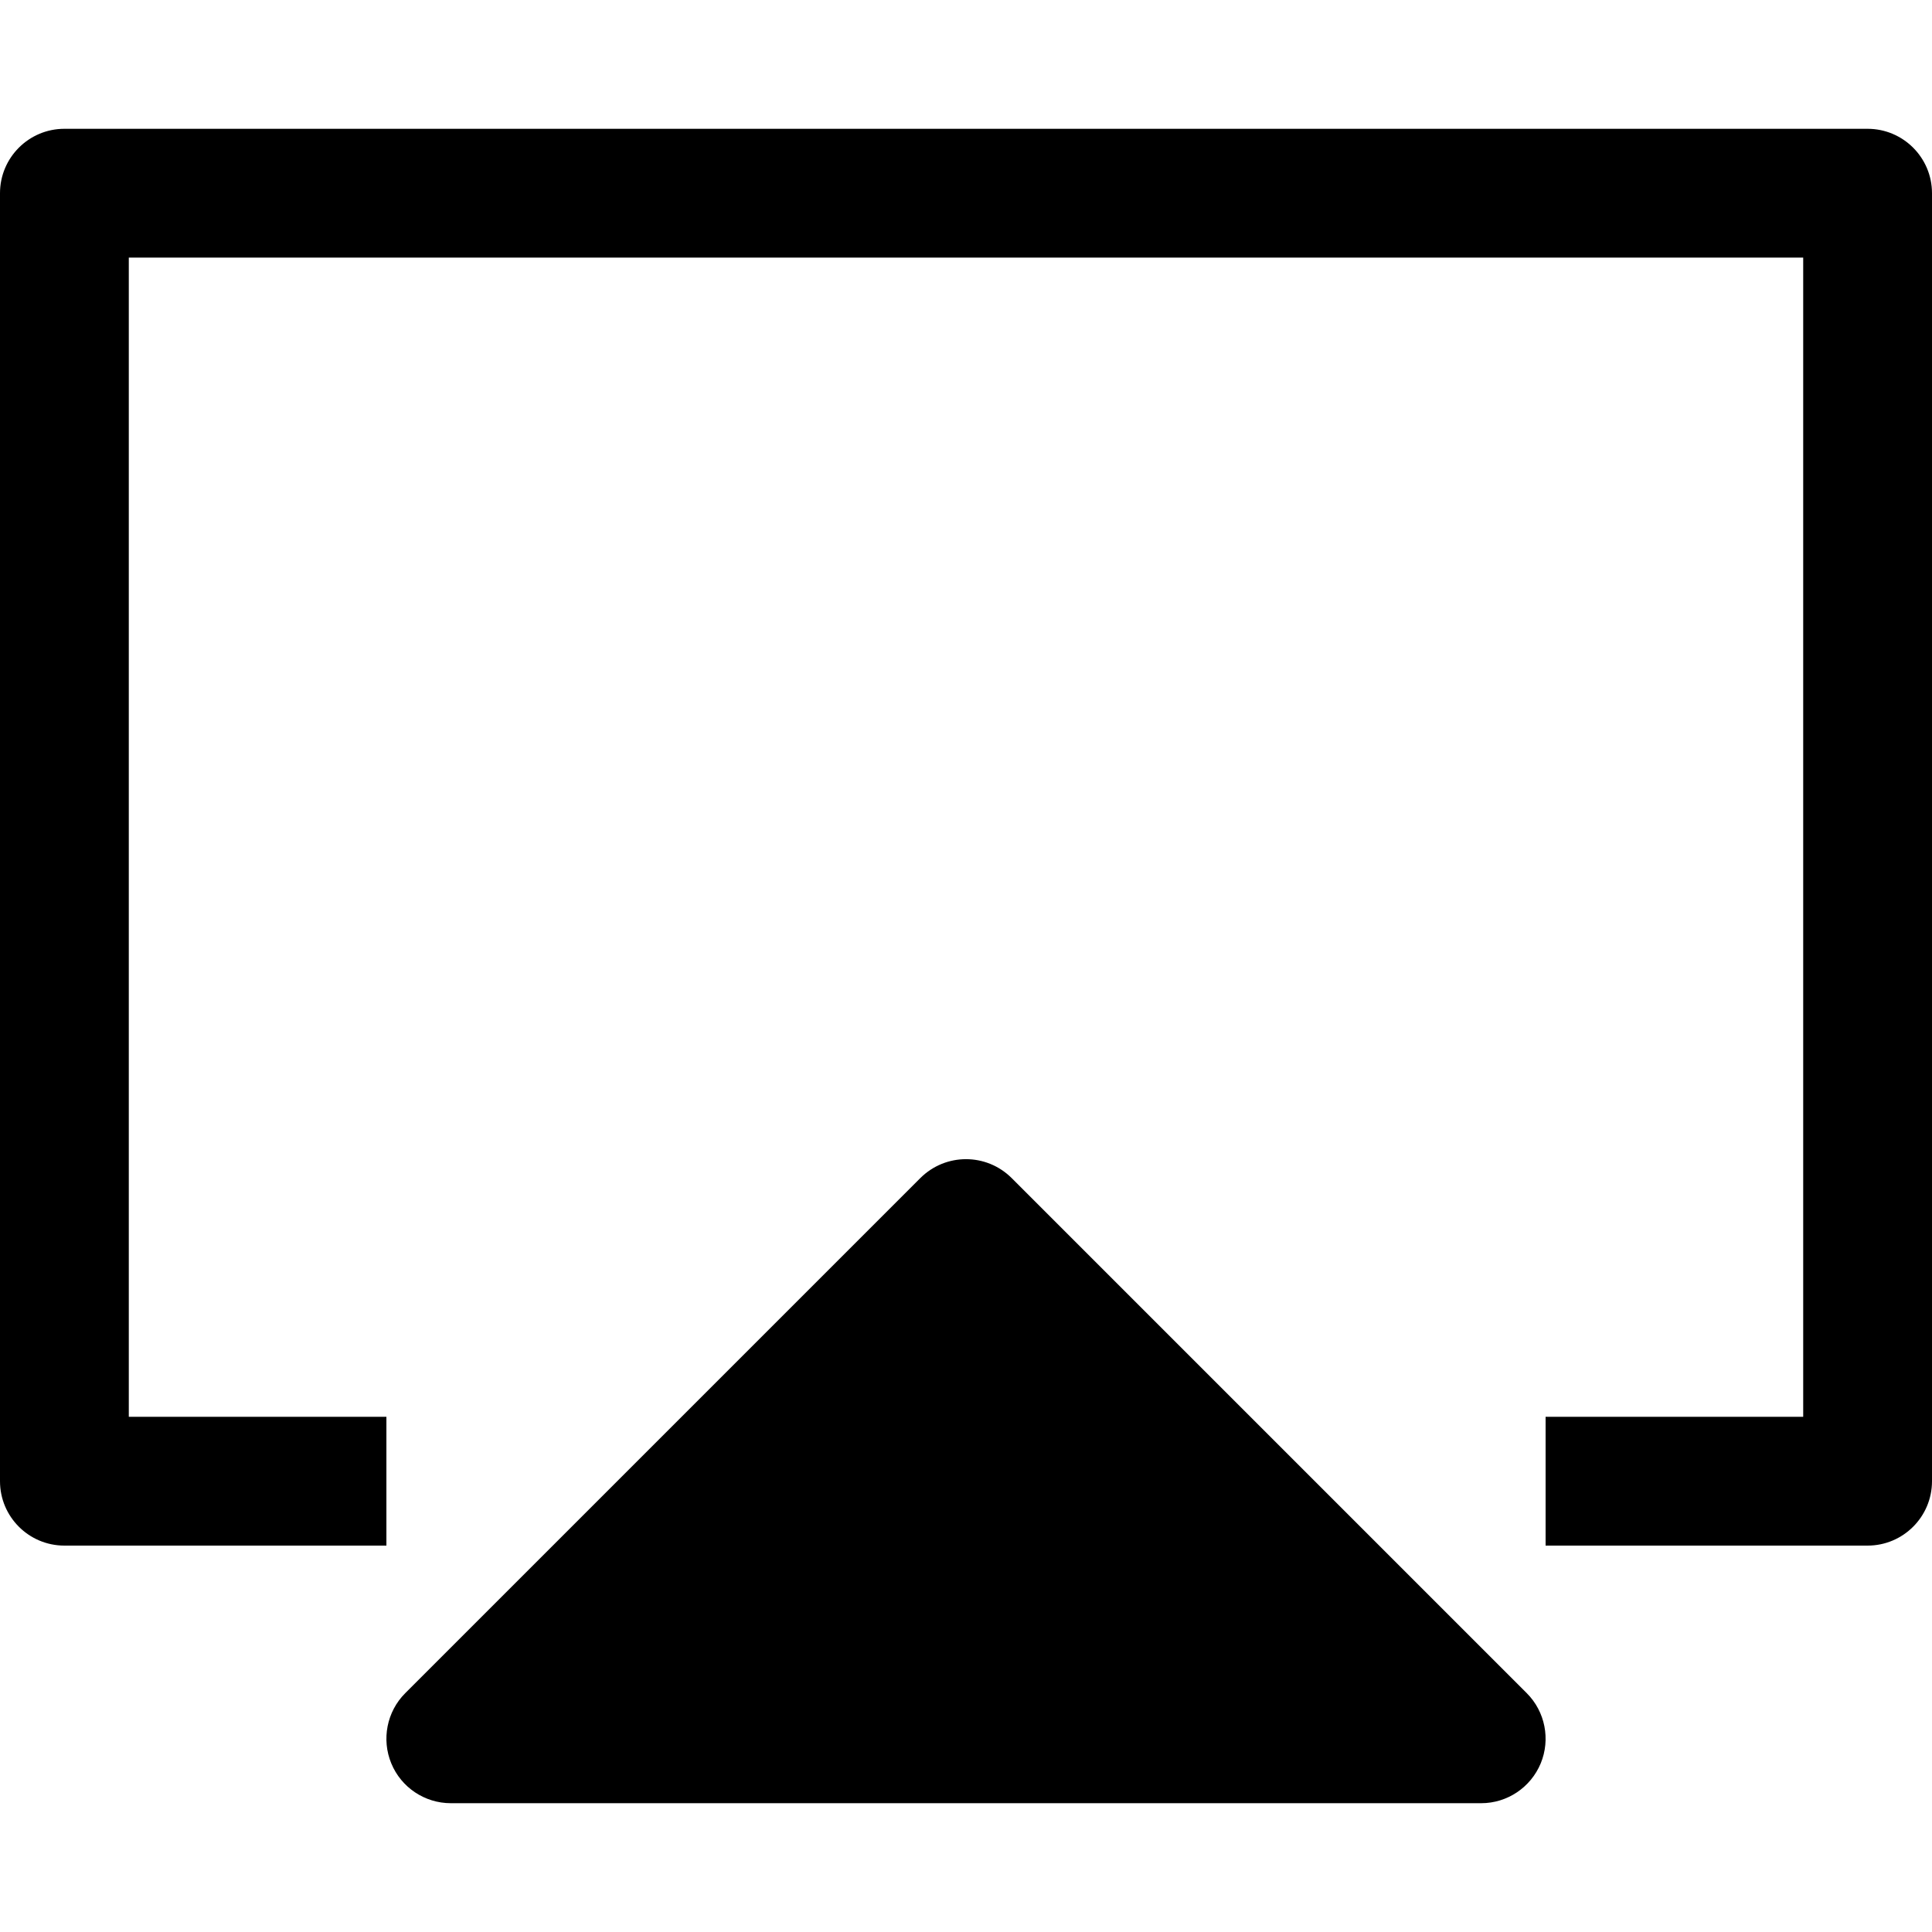
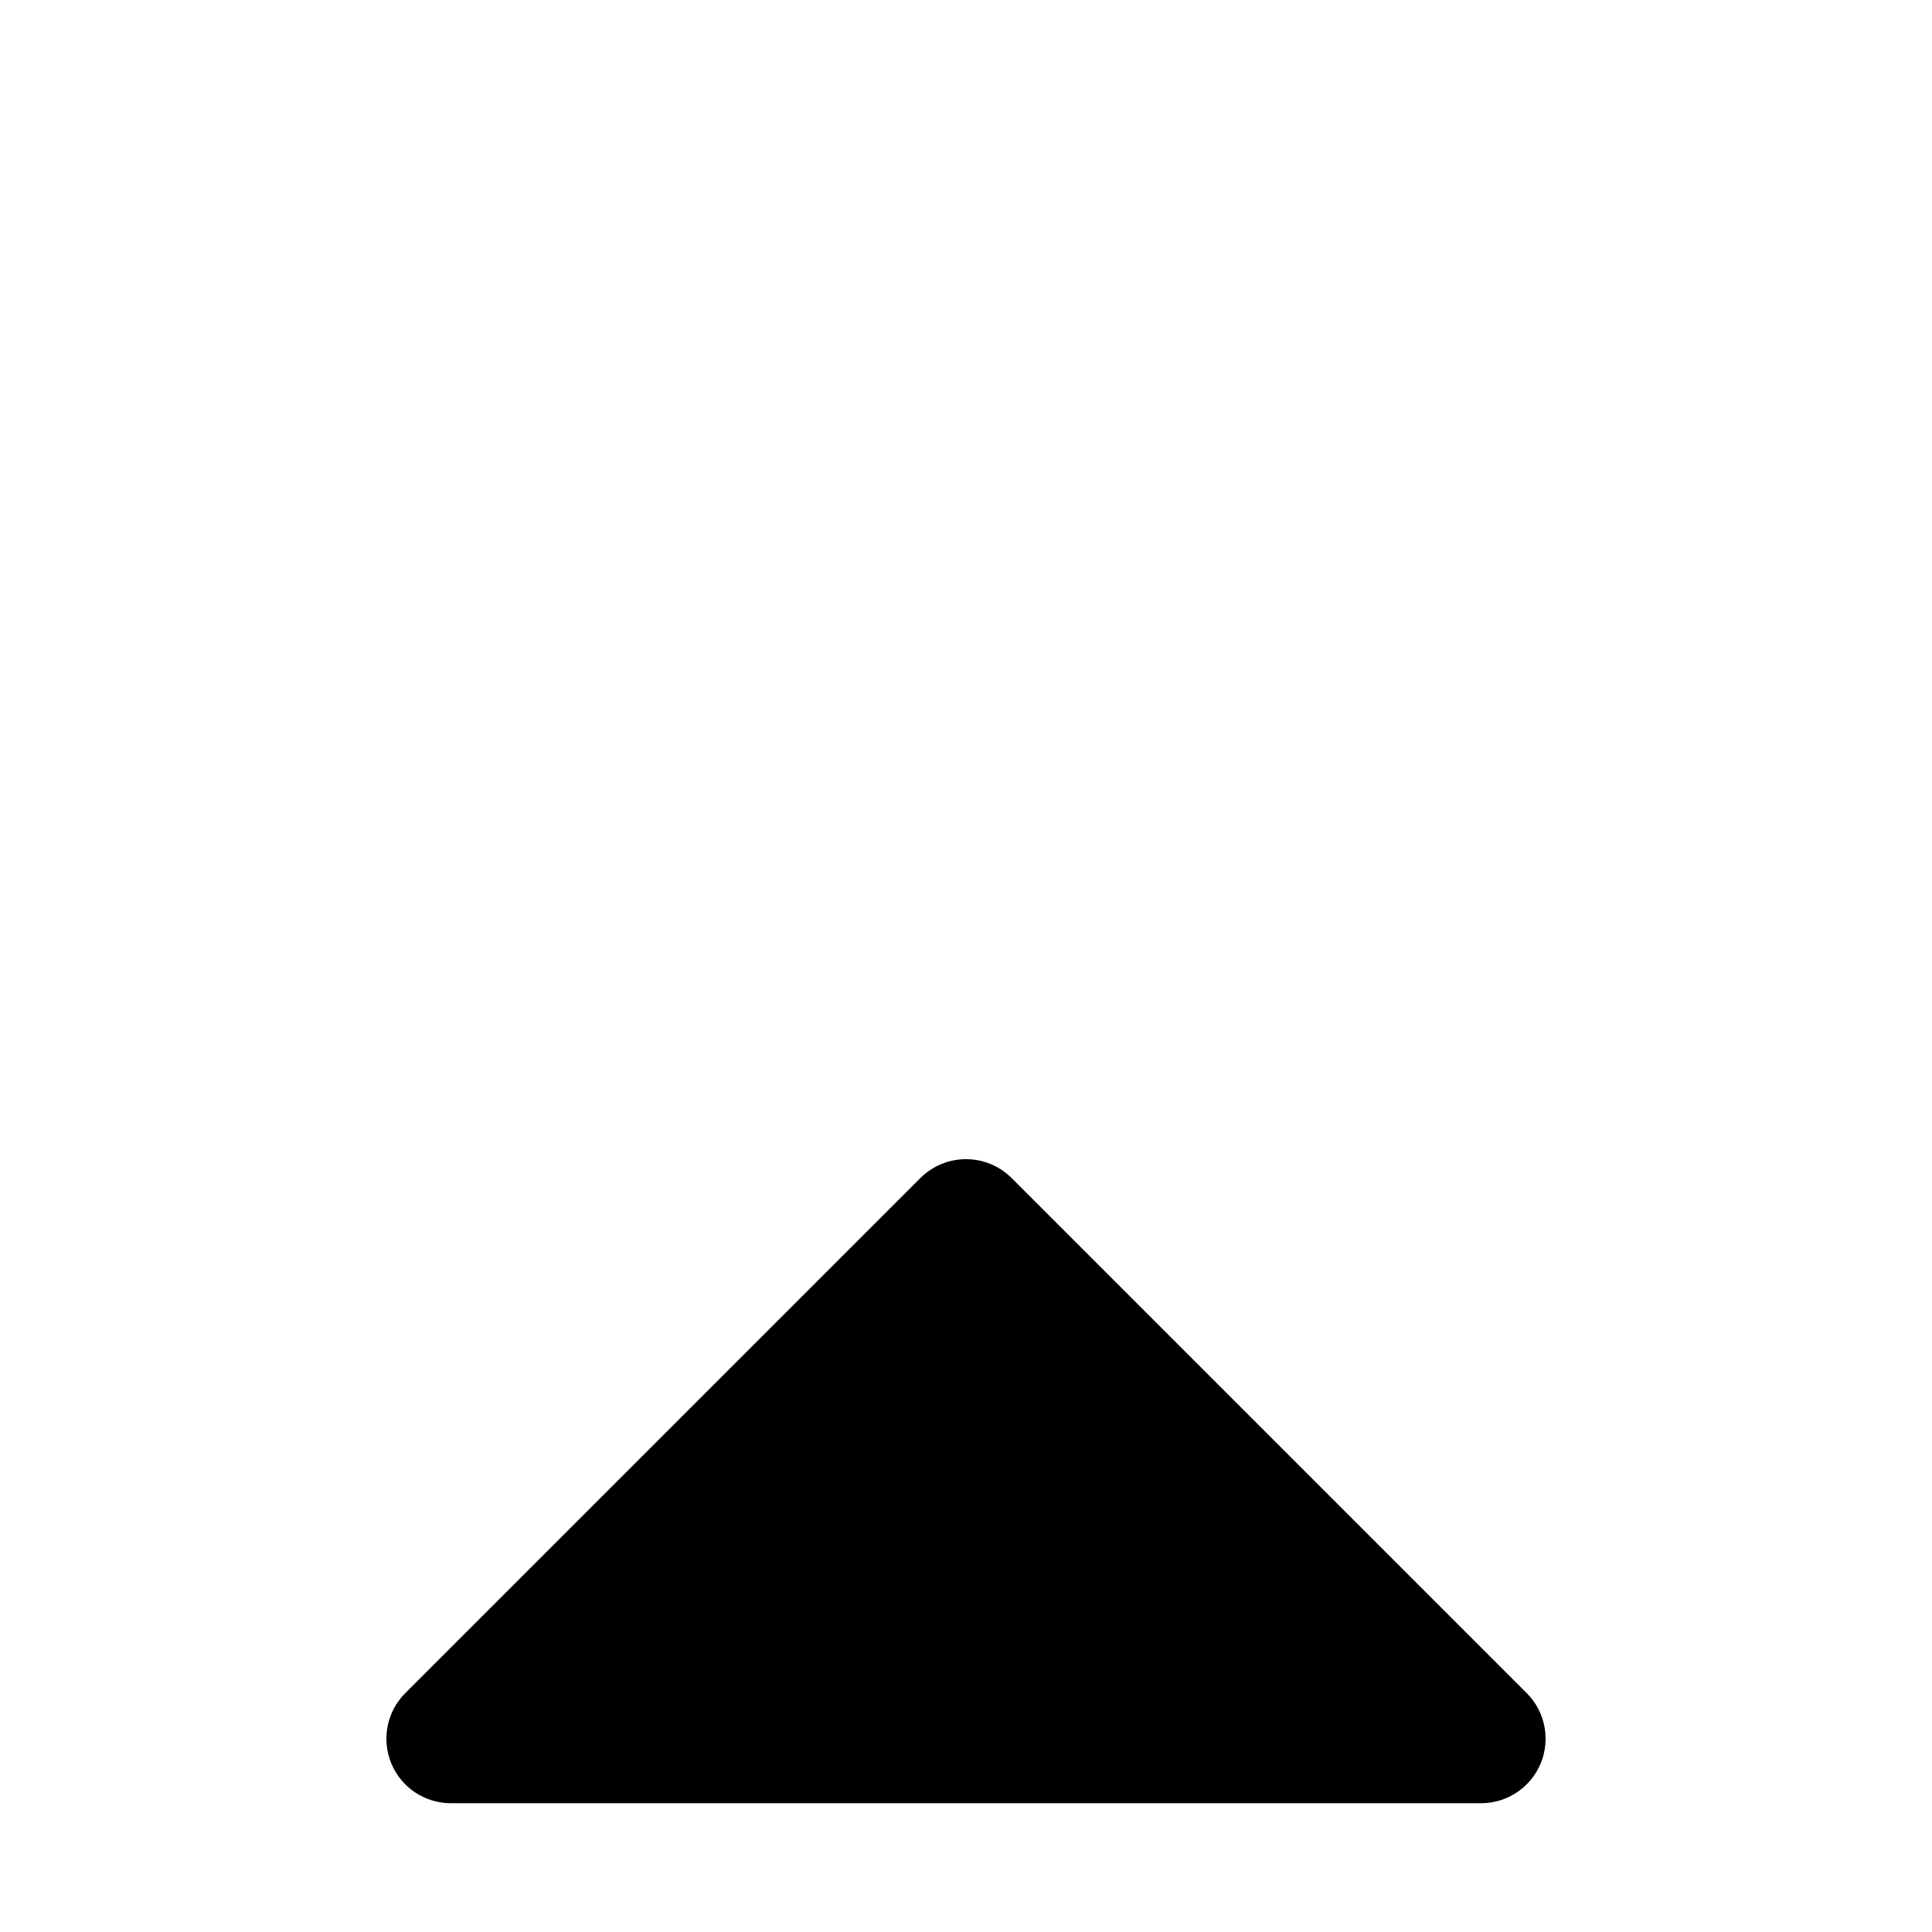
<svg xmlns="http://www.w3.org/2000/svg" width="800px" height="800px" viewBox="0 0 15 15" fill="none">
-   <path d="M0.5 1C0.224 1 0 1.224 0 1.5V11.5C0 11.776 0.224 12 0.5 12H3V11H1V2H14V11H12V12H14.5C14.776 12 15 11.776 15 11.5V1.5C15 1.224 14.776 1 14.5 1H0.5Z" fill="#000000" />
  <path d="M7.854 9.146C7.658 8.951 7.342 8.951 7.146 9.146L3.146 13.146C3.003 13.289 2.961 13.505 3.038 13.691C3.115 13.878 3.298 14 3.5 14H11.5C11.702 14 11.884 13.878 11.962 13.691C12.039 13.505 11.997 13.289 11.854 13.146L7.854 9.146Z" fill="#000000" />
</svg>